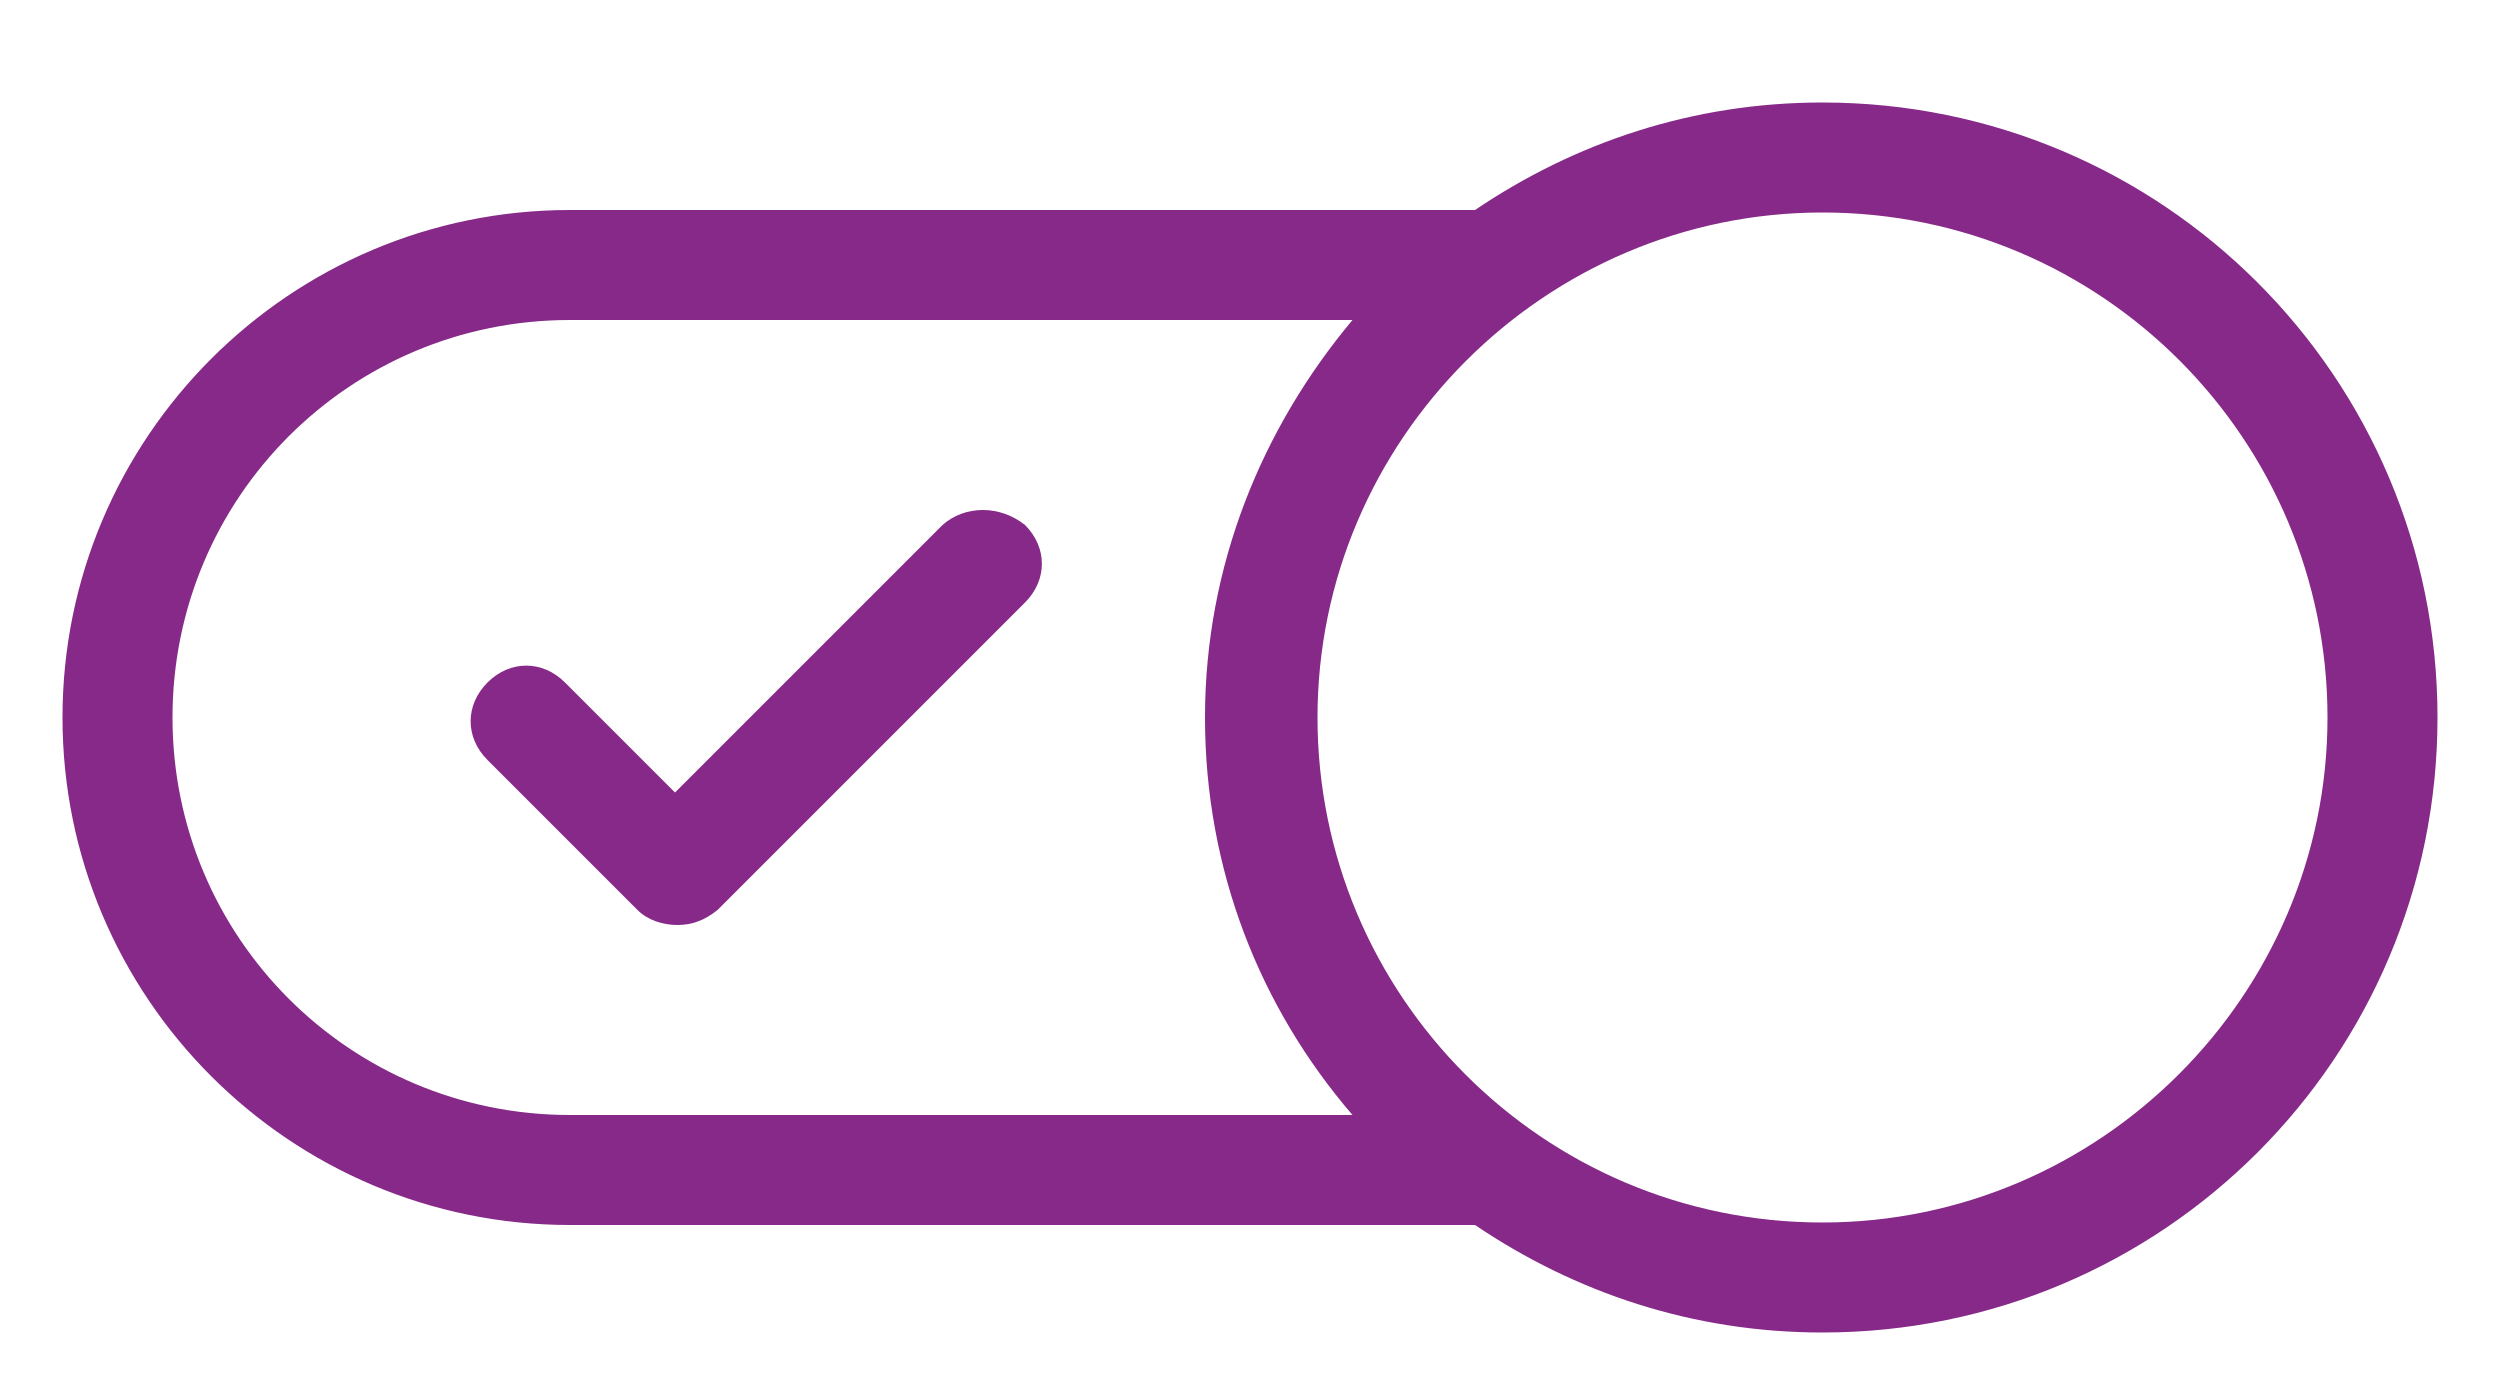
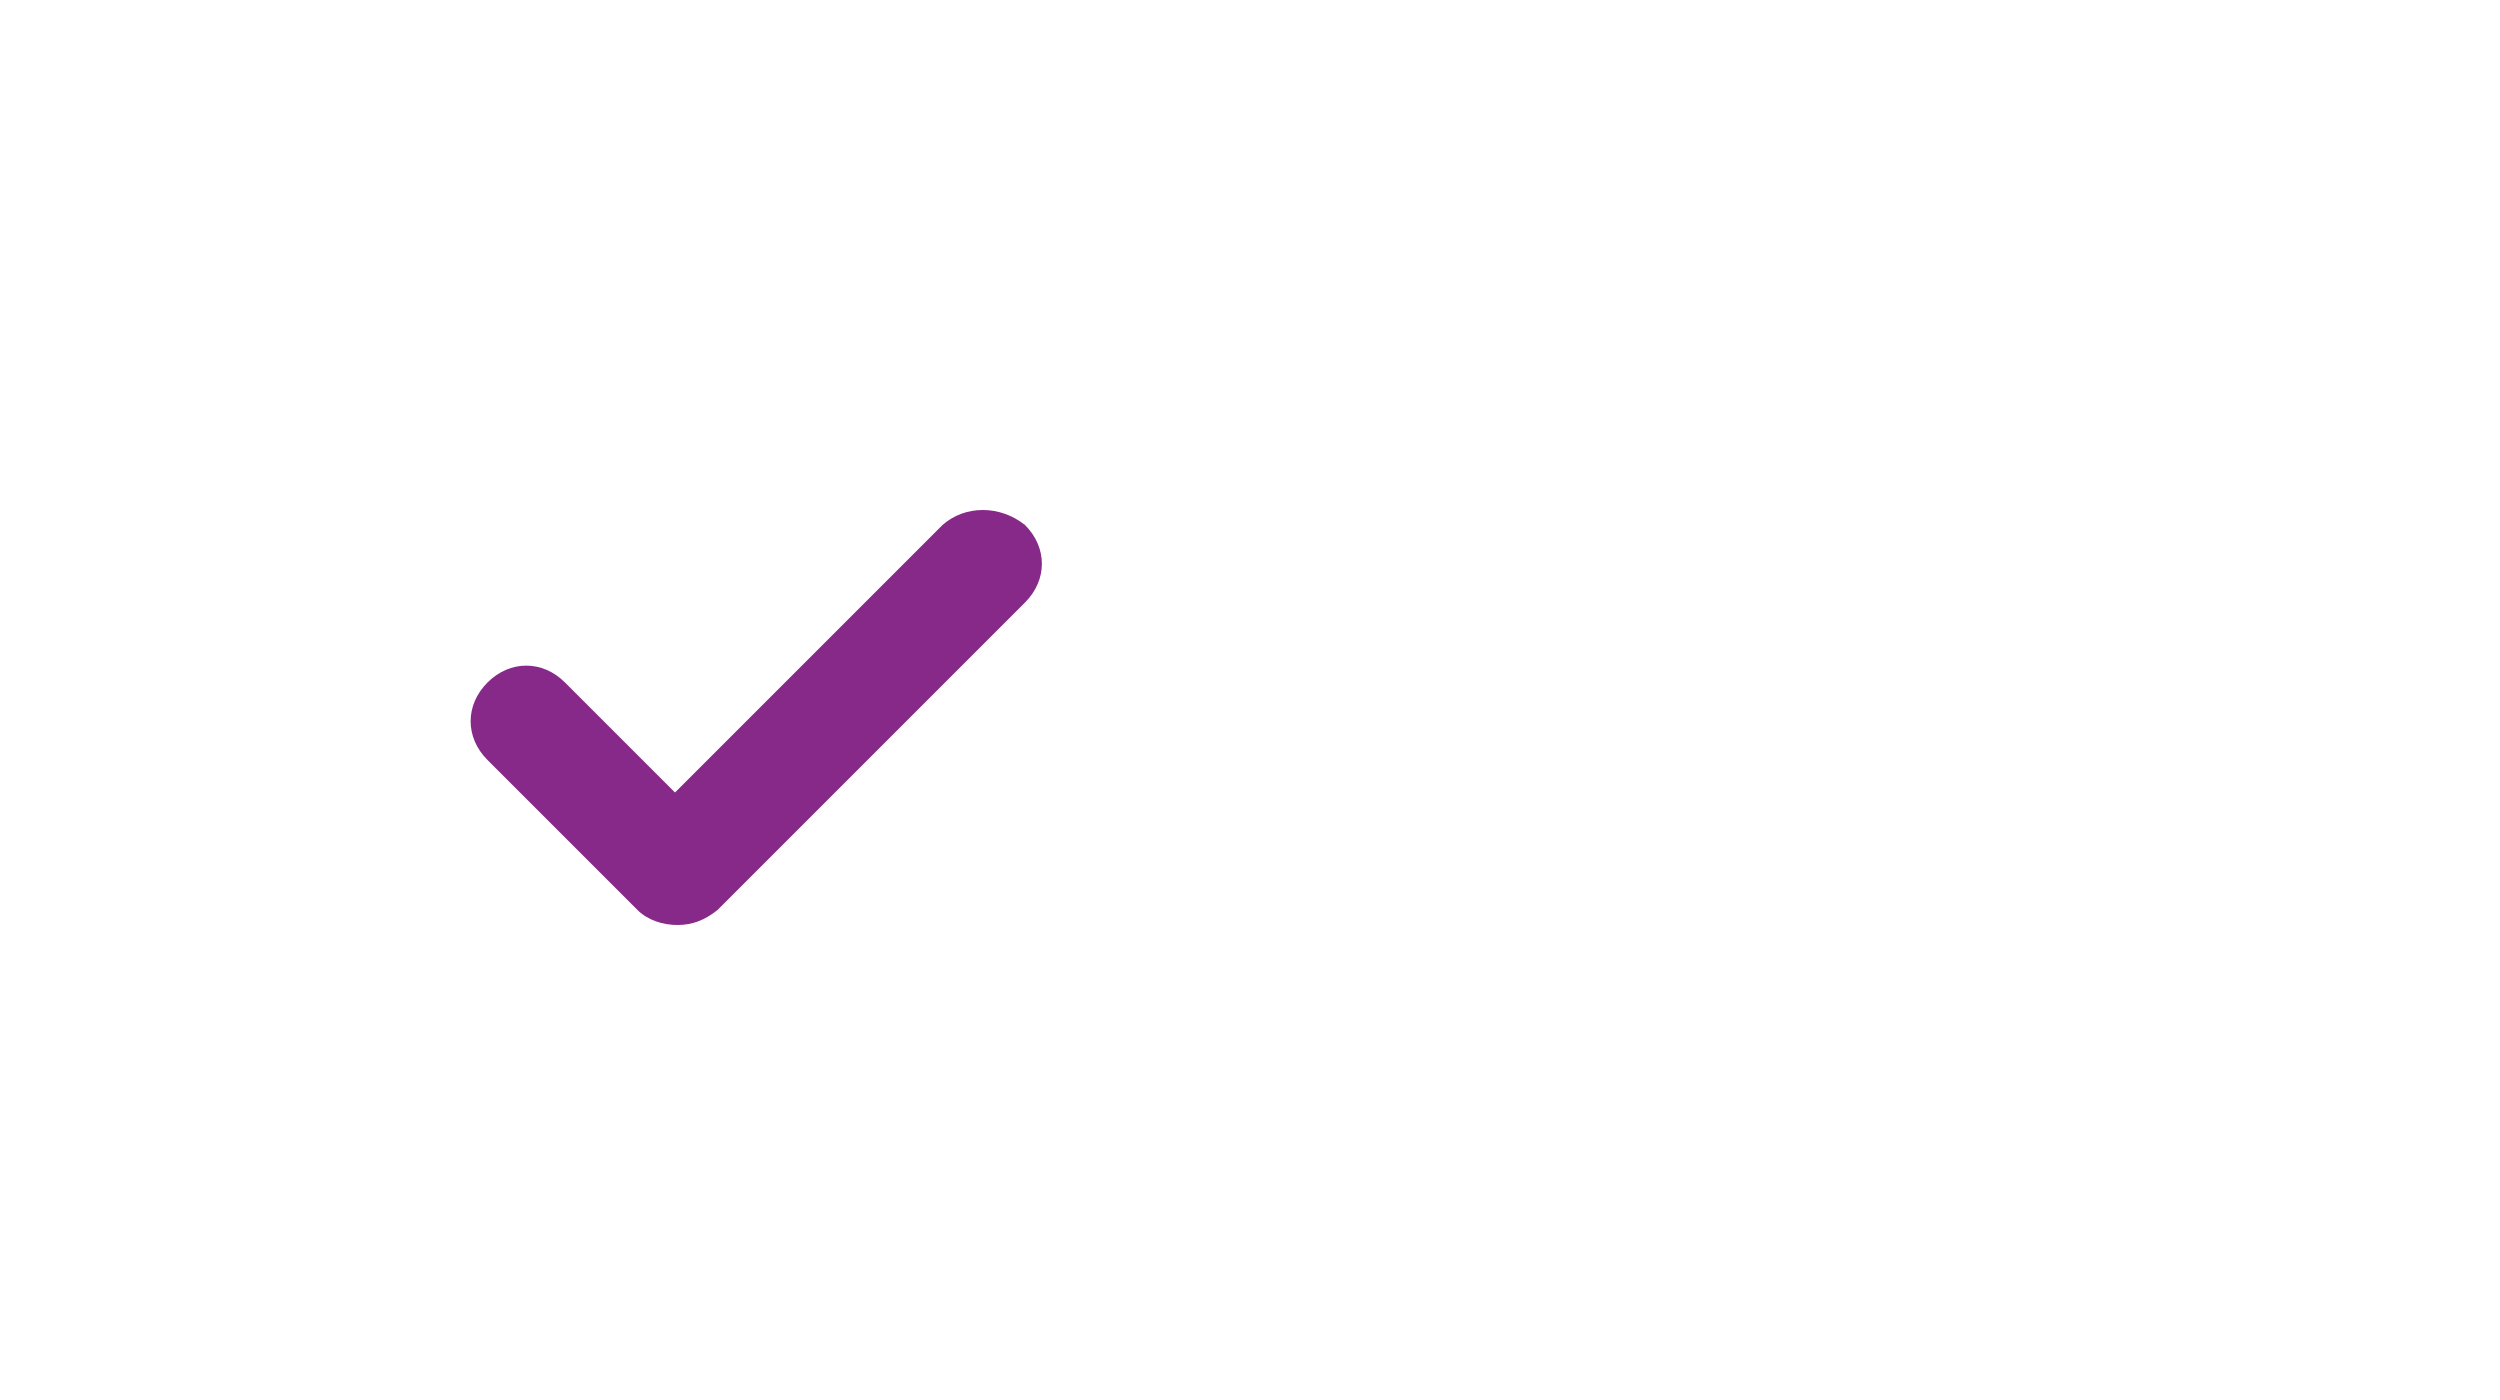
<svg xmlns="http://www.w3.org/2000/svg" version="1.1" id="Layer_1" x="0px" y="0px" viewBox="0 0 100 56" style="enable-background:new 0 0 100 56;" xml:space="preserve">
  <style type="text/css">
	.st0{fill:#862988;}
</style>
  <g>
-     <path class="st0" d="M72.9,4.1C67.7,4.1,63,5.7,59,8.4H22.8c-11.2,0-20.3,9.1-20.3,20.3S11.6,49,22.8,49H59c4,2.7,8.7,4.3,13.9,4.3   c13.6,0,24.6-11,24.6-24.6S86.5,4.1,72.9,4.1z M6.9,28.7c0-8.8,7.1-15.9,15.9-15.9h31.3c-3.6,4.3-5.9,9.8-5.9,15.9   s2.2,11.6,5.9,15.9H22.8C14,44.6,6.9,37.5,6.9,28.7z M72.9,48.9c-11.2,0-20.2-9.1-20.2-20.2S61.8,8.5,72.9,8.5   c11.2,0,20.2,9.1,20.2,20.2S84,48.9,72.9,48.9z" />
    <path class="st0" d="M37.7,21L27,31.7l-4.4-4.4c-0.9-0.9-2.2-0.9-3.1,0s-0.9,2.2,0,3.1l6,6c0.4,0.4,1,0.6,1.6,0.6s1.1-0.2,1.6-0.6   L41,24.1c0.9-0.9,0.9-2.2,0-3.1C40,20.2,38.6,20.2,37.7,21z" />
  </g>
</svg>